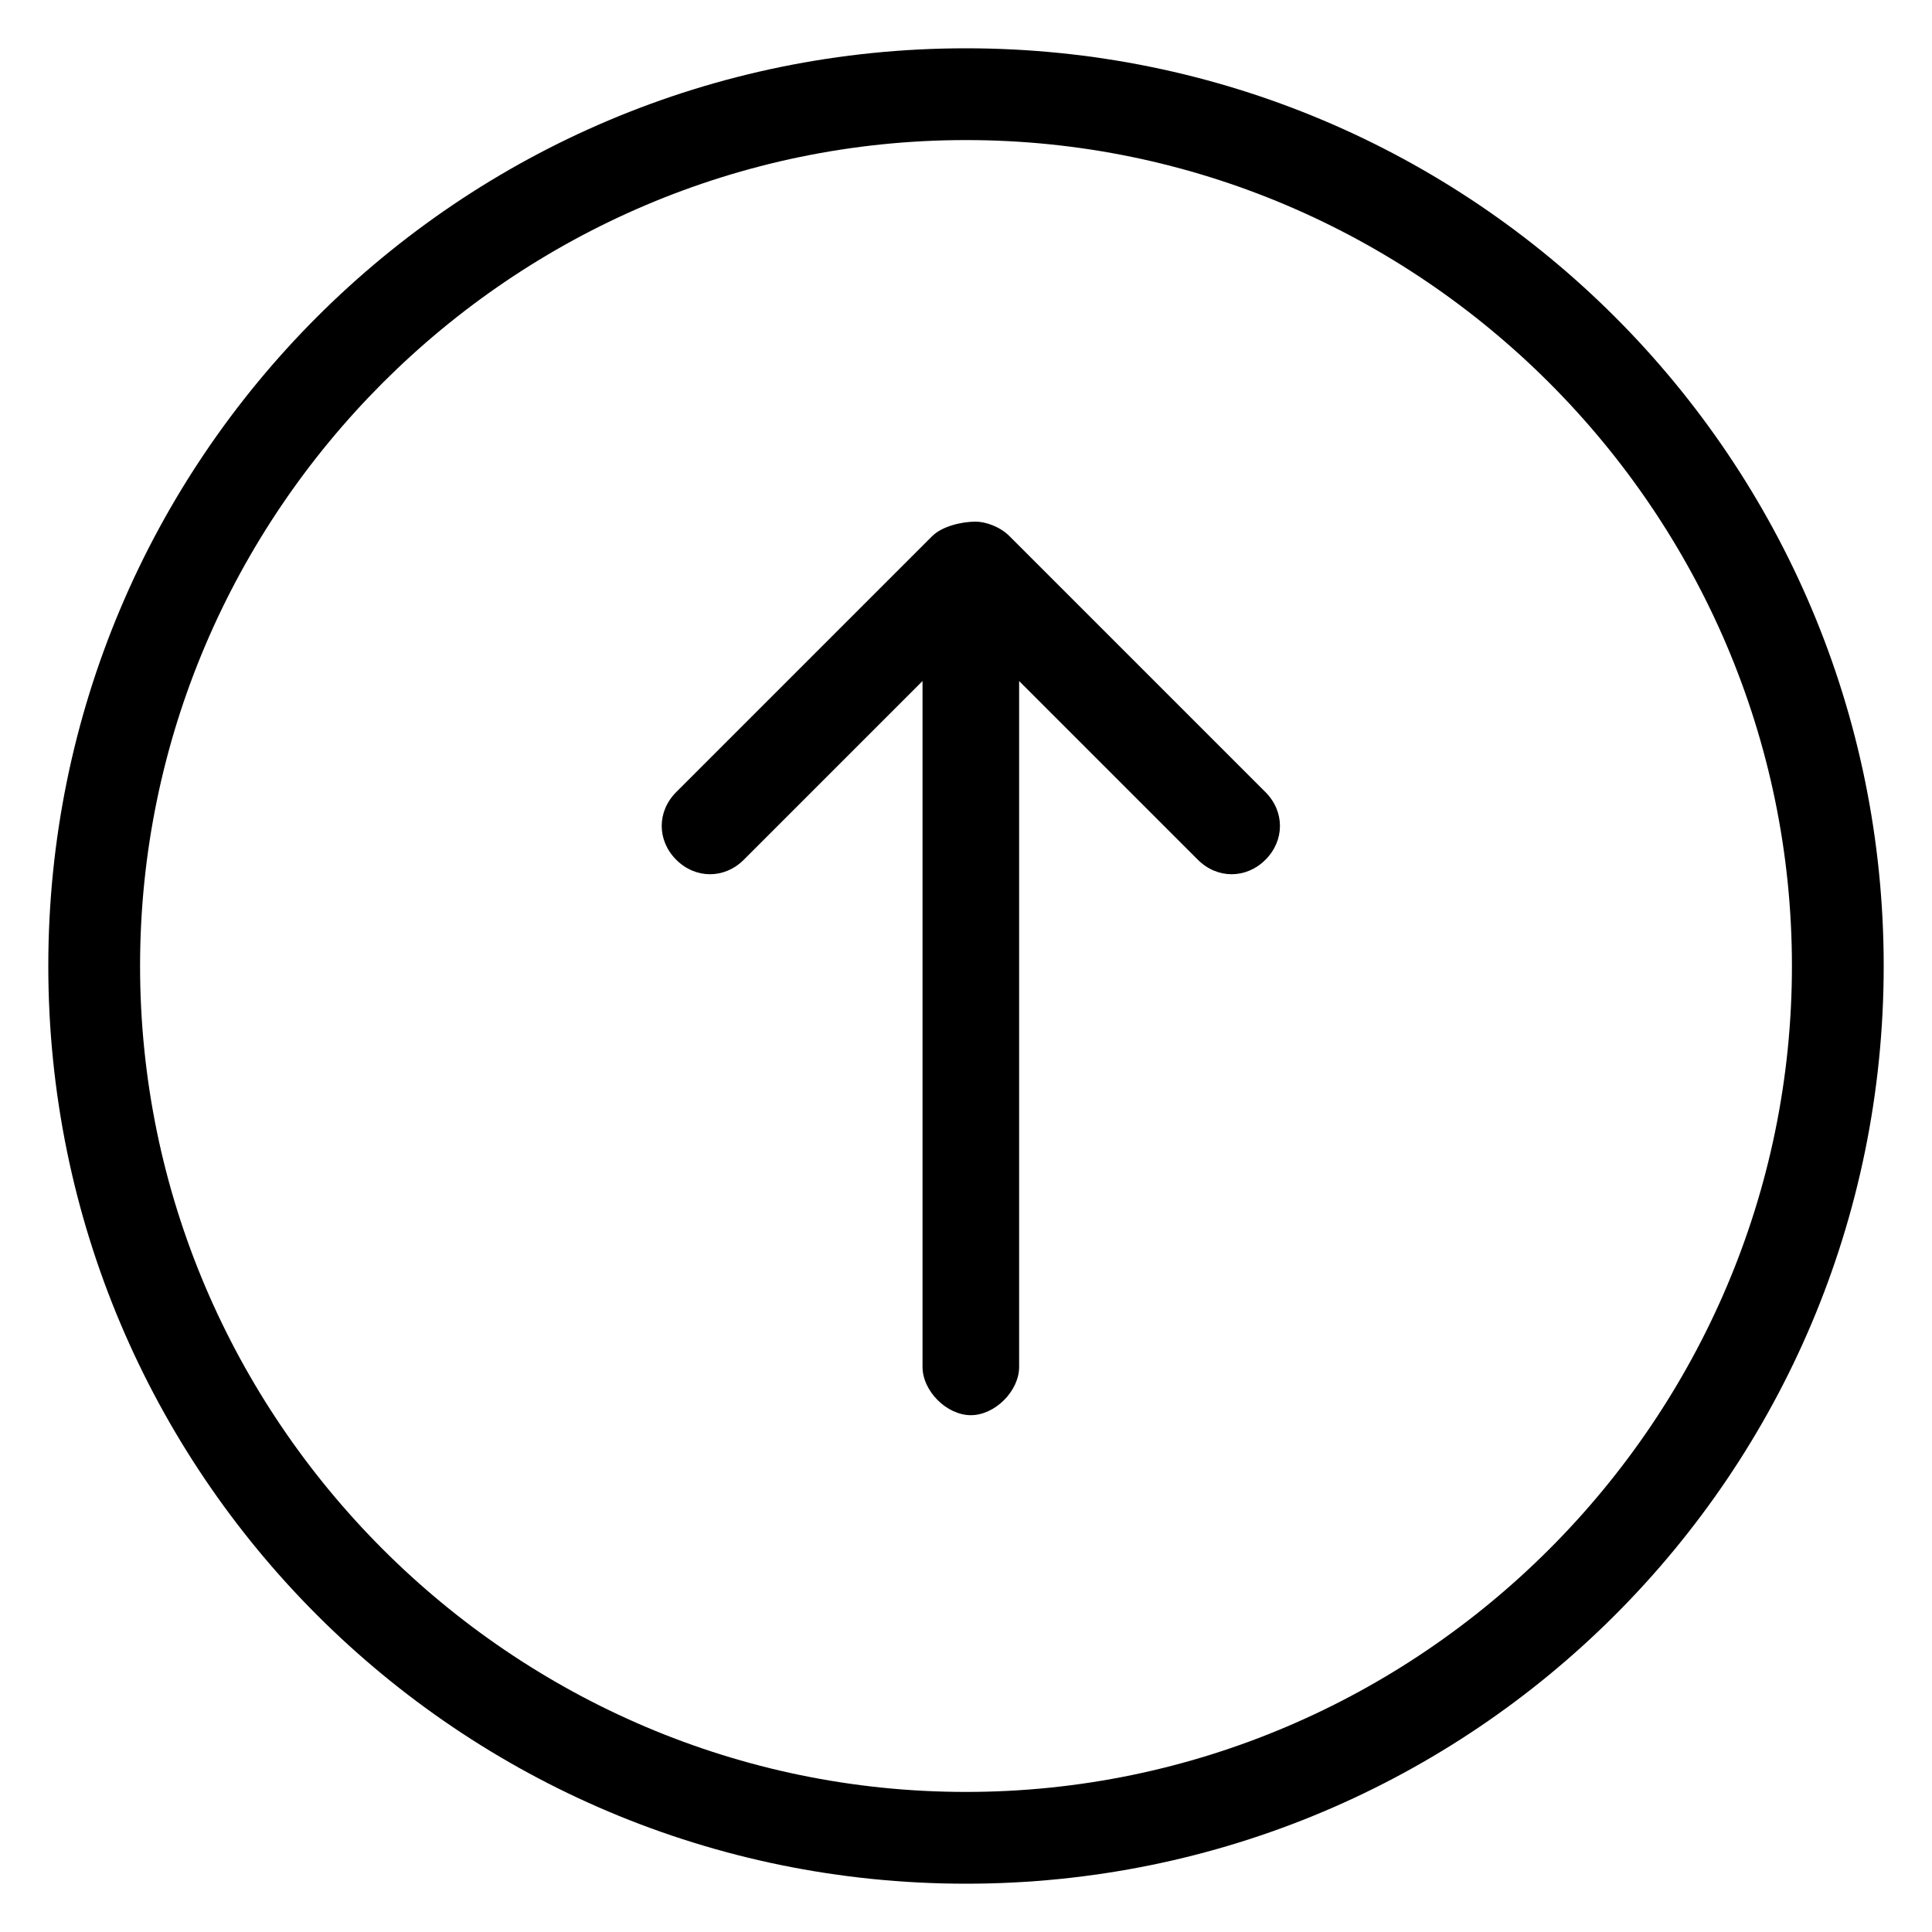
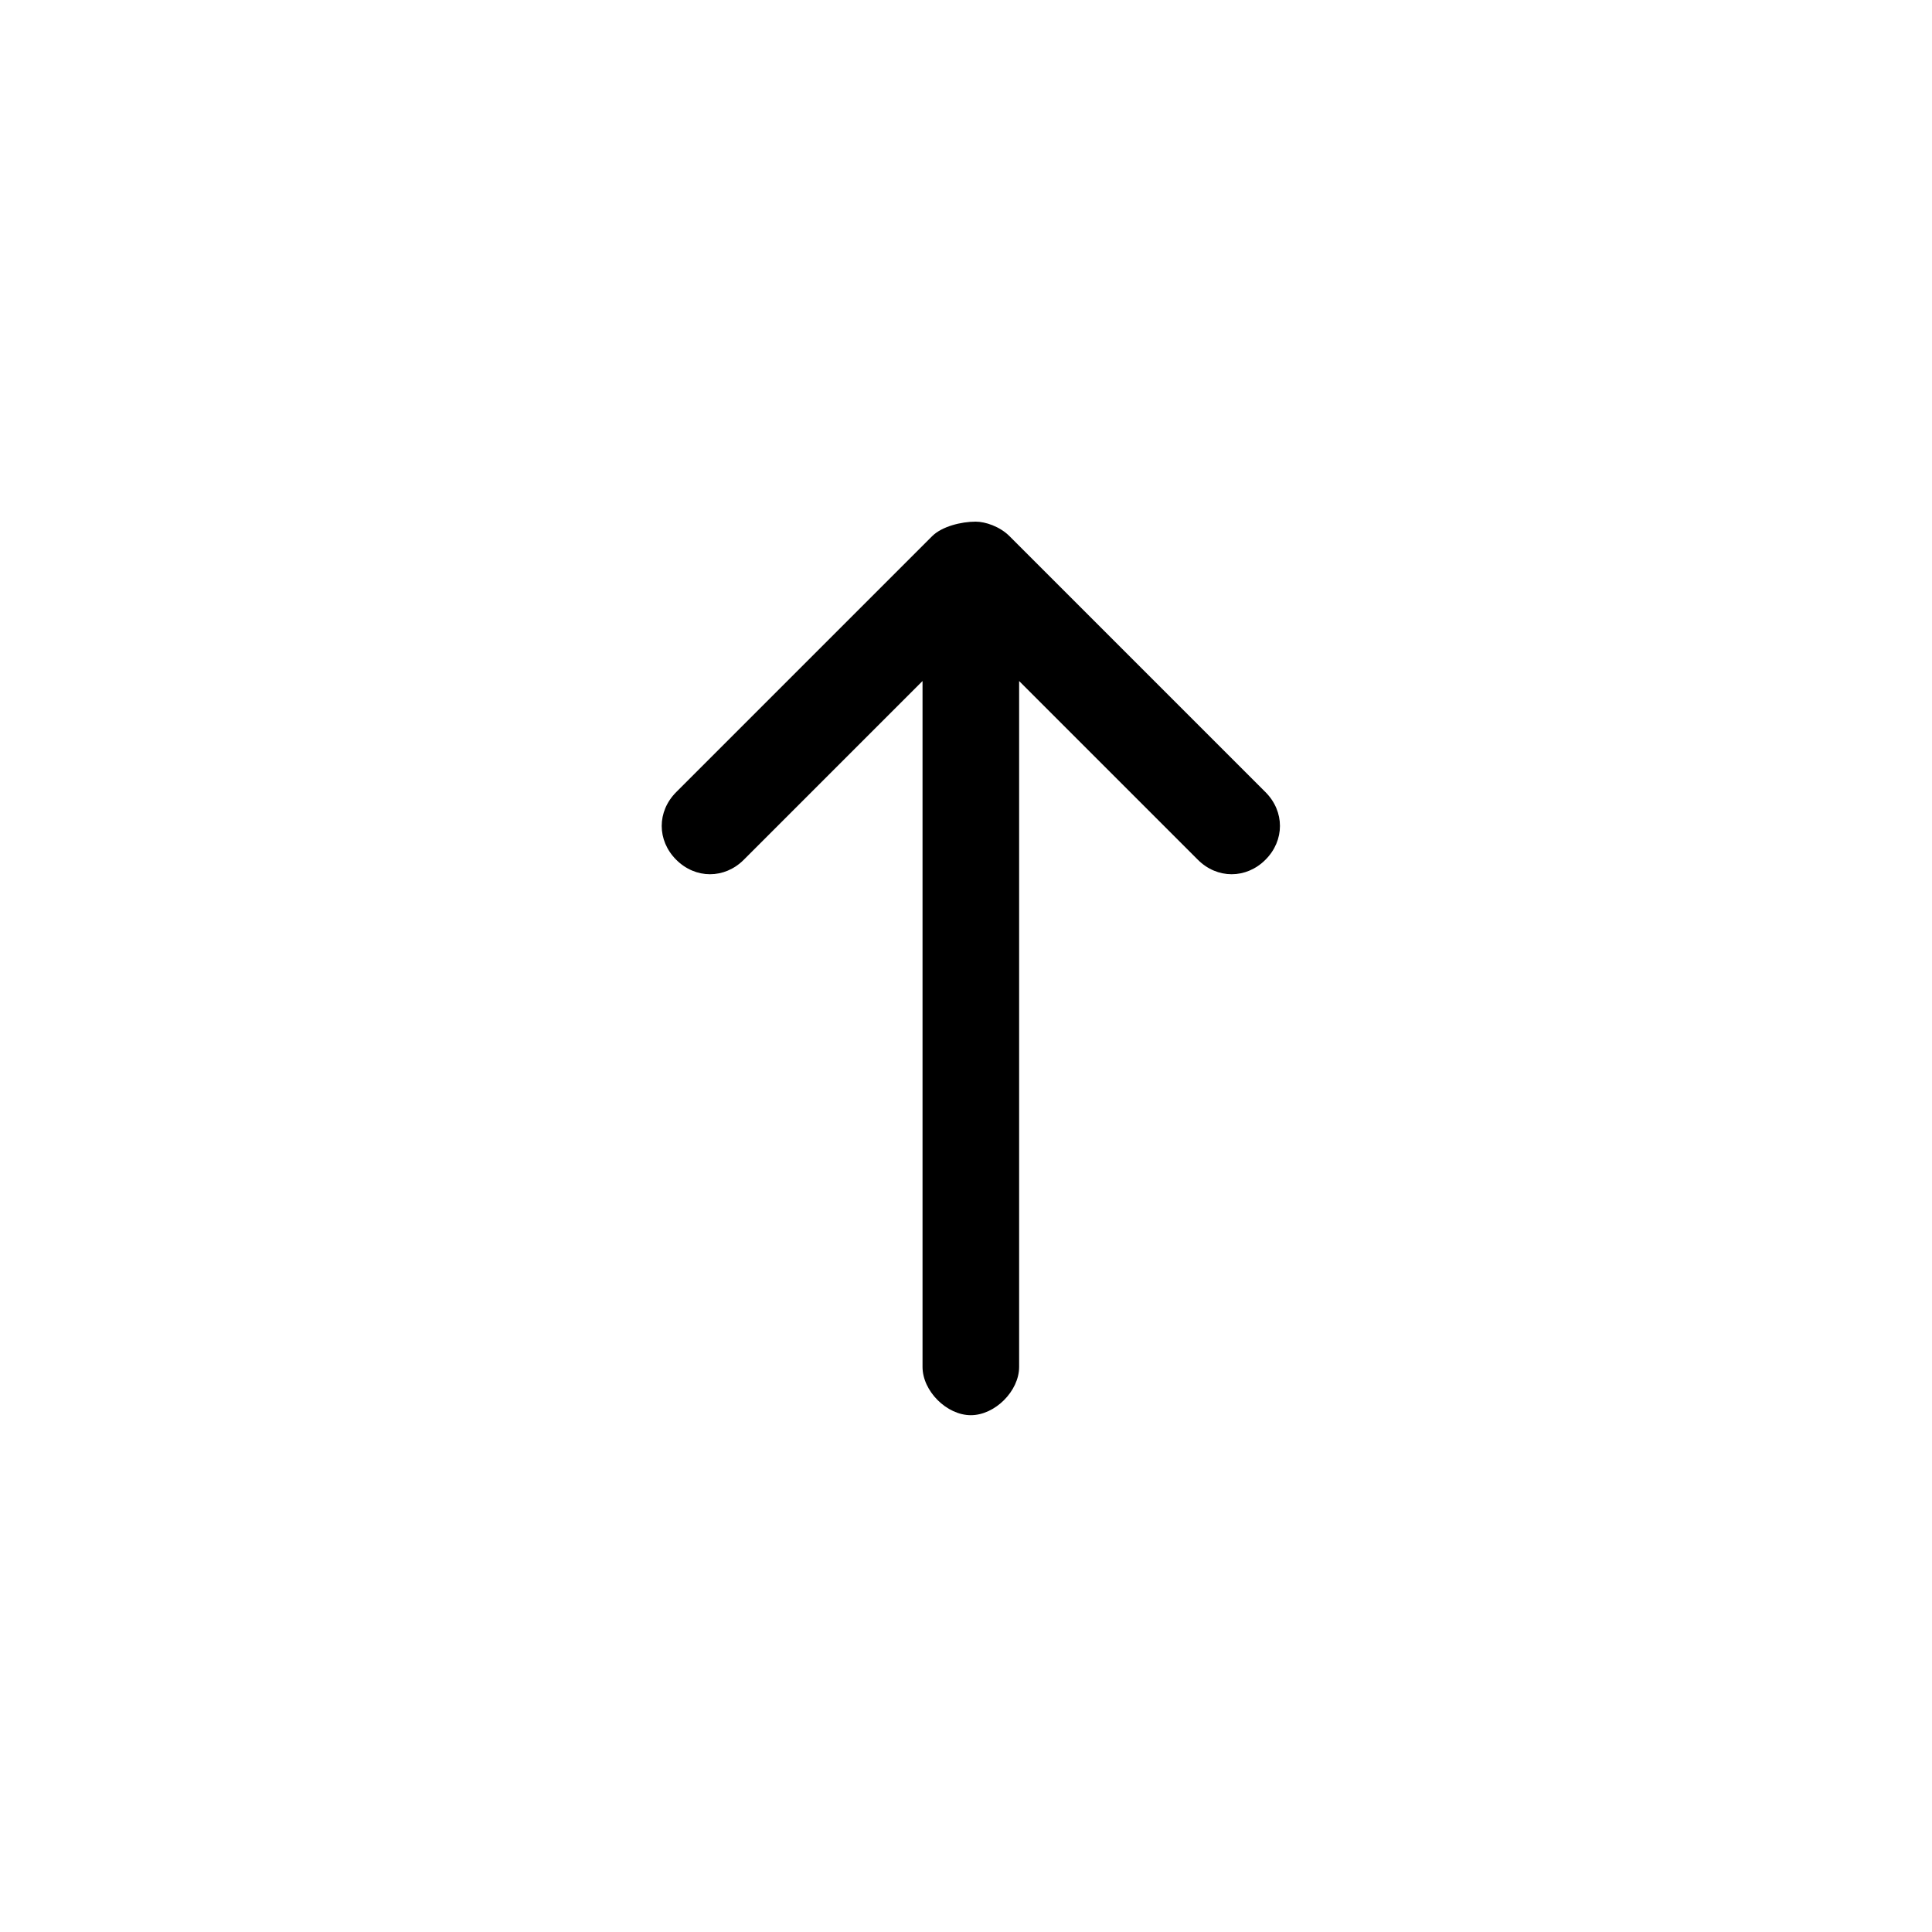
<svg xmlns="http://www.w3.org/2000/svg" id="Capa_1" x="0px" y="0px" viewBox="0 0 40 40" style="enable-background:new 0 0 40 40;" xml:space="preserve">
  <g>
    <g>
-       <path d="M1,20c0,10.5,8.5,19,19,19s19-8.5,19-19S30.5,1,20,1S1,9.5,1,20z M37.1,20c0,9.4-7.7,17.1-17.1,17.1S2.9,29.4,2.9,20 S10.6,2.9,20,2.9S37.1,10.6,37.1,20z" />
      <path d="M19.3,11.1L14,16.4c-0.4,0.4-0.4,1,0,1.4c0.4,0.4,1,0.4,1.4,0l3.7-3.7v14.2c0,0.5,0.5,1,1,1c0.5,0,1-0.5,1-1V14.1l3.7,3.7 c0.4,0.4,1,0.4,1.4,0c0.4-0.4,0.4-1,0-1.4l-5.3-5.3c-0.2-0.2-0.5-0.3-0.7-0.3C19.9,10.8,19.5,10.9,19.3,11.1z" />
    </g>
  </g>
</svg>